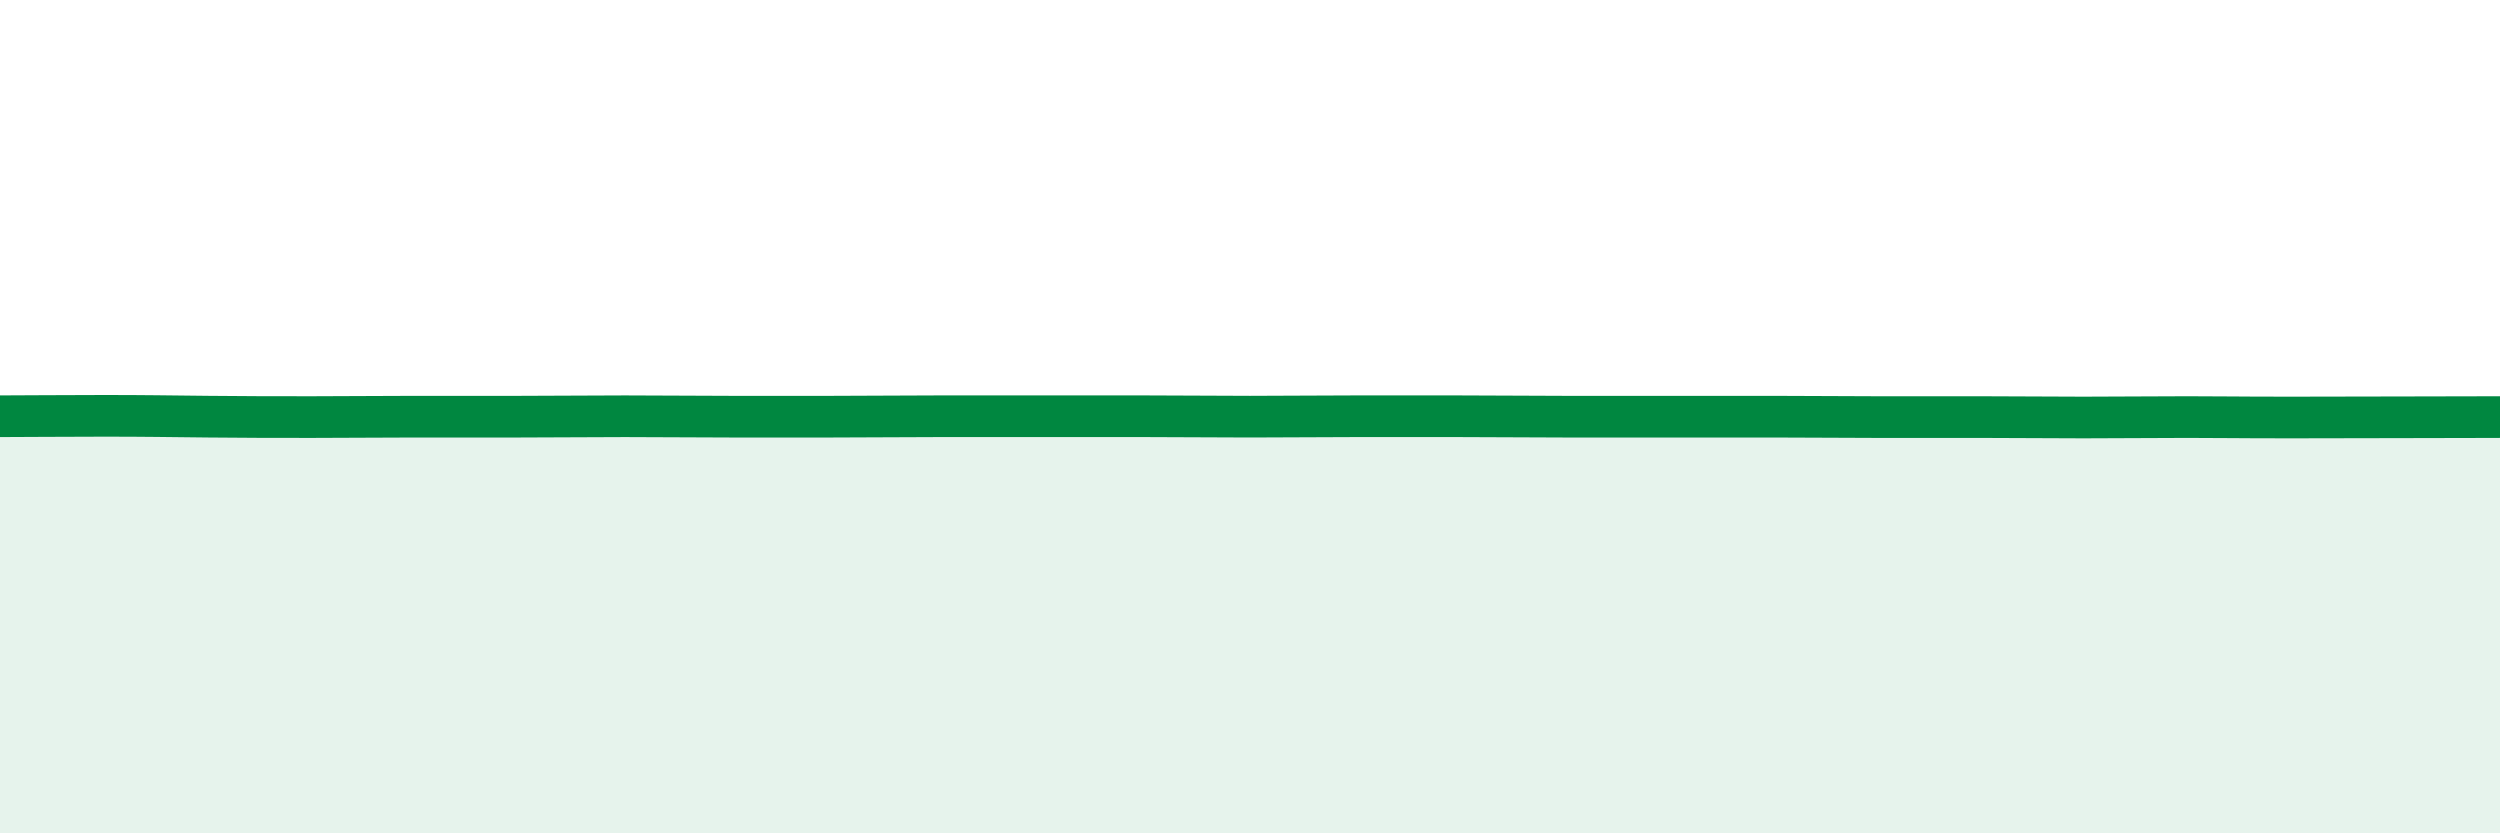
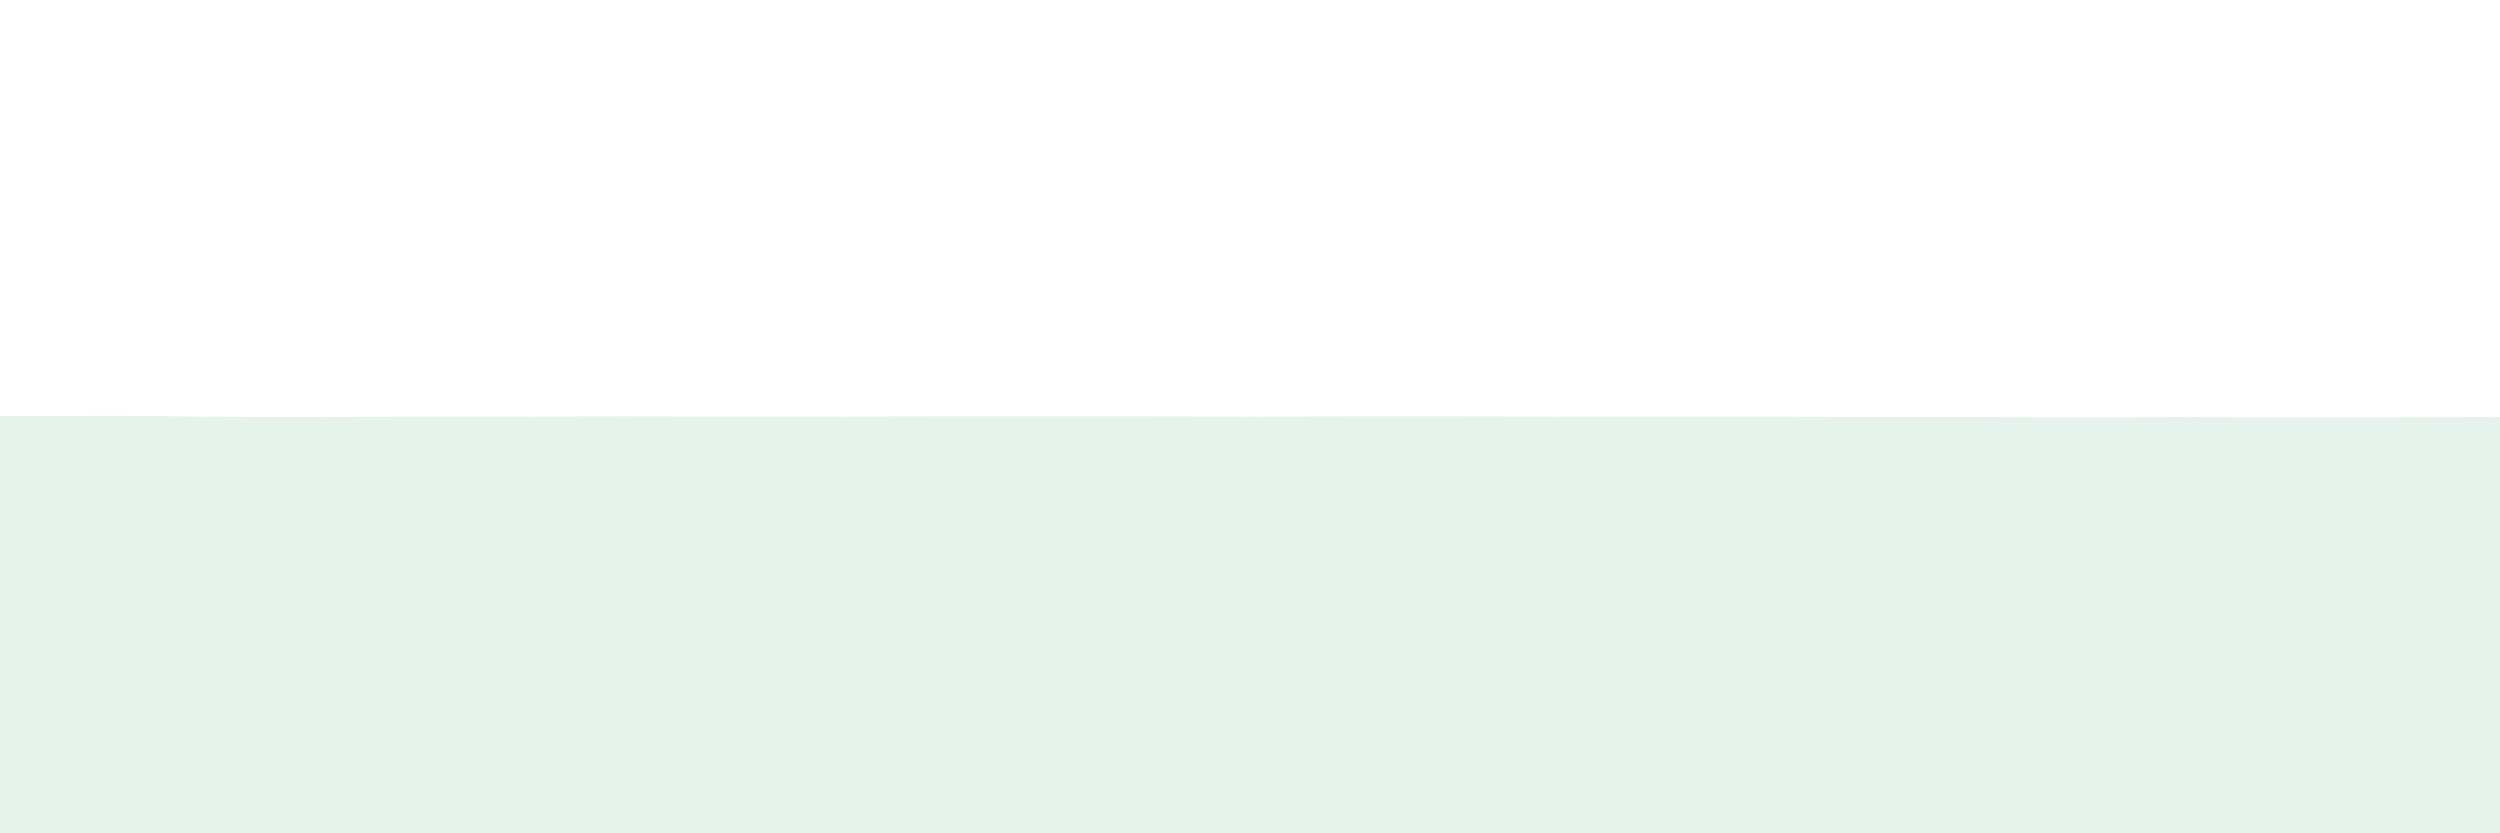
<svg xmlns="http://www.w3.org/2000/svg" width="60" height="20" viewBox="0 0 60 20">
  <path d="M 0,9.99 C 0.5,9.99 1.5,9.98 2.5,9.98 C 3.5,9.98 4,9.99 5,10 C 6,10.01 6.5,10.01 7.5,10.01 C 8.5,10.01 9,10 10,10 C 11,10 11.5,10 12.5,10 C 13.5,10 14,9.99 15,9.99 C 16,9.99 16.5,10 17.5,10 C 18.5,10 19,10 20,10 C 21,10 21.5,9.99 22.5,9.99 C 23.5,9.99 24,9.99 25,9.99 C 26,9.99 26.5,9.99 27.5,9.99 C 28.5,9.99 29,10 30,10 C 31,10 31.5,9.99 32.5,9.99 C 33.5,9.99 34,9.99 35,9.99 C 36,9.99 36.5,10 37.5,10 C 38.5,10 39,10 40,10 C 41,10 41.5,10 42.5,10 C 43.5,10 44,10.01 45,10.01 C 46,10.01 46.5,10.01 47.5,10.01 C 48.5,10.01 49,10.02 50,10.02 C 51,10.02 51.5,10.01 52.5,10.01 C 53.5,10.01 53.5,10.02 55,10.02 C 56.5,10.02 59,10.01 60,10.01L60 20L0 20Z" fill="#008740" opacity="0.1" stroke-linecap="round" stroke-linejoin="round" />
-   <path d="M 0,9.99 C 0.5,9.99 1.5,9.98 2.5,9.98 C 3.5,9.98 4,9.99 5,10 C 6,10.01 6.5,10.01 7.5,10.01 C 8.5,10.01 9,10 10,10 C 11,10 11.5,10 12.5,10 C 13.5,10 14,9.99 15,9.99 C 16,9.99 16.5,10 17.5,10 C 18.5,10 19,10 20,10 C 21,10 21.5,9.99 22.5,9.99 C 23.5,9.99 24,9.99 25,9.99 C 26,9.99 26.5,9.99 27.5,9.99 C 28.5,9.99 29,10 30,10 C 31,10 31.5,9.99 32.5,9.99 C 33.5,9.99 34,9.99 35,9.99 C 36,9.99 36.5,10 37.5,10 C 38.5,10 39,10 40,10 C 41,10 41.5,10 42.5,10 C 43.5,10 44,10.01 45,10.01 C 46,10.01 46.5,10.01 47.5,10.01 C 48.5,10.01 49,10.02 50,10.02 C 51,10.02 51.5,10.01 52.5,10.01 C 53.5,10.01 53.5,10.02 55,10.02 C 56.5,10.02 59,10.01 60,10.01" stroke="#008740" stroke-width="1" fill="none" stroke-linecap="round" stroke-linejoin="round" />
</svg>